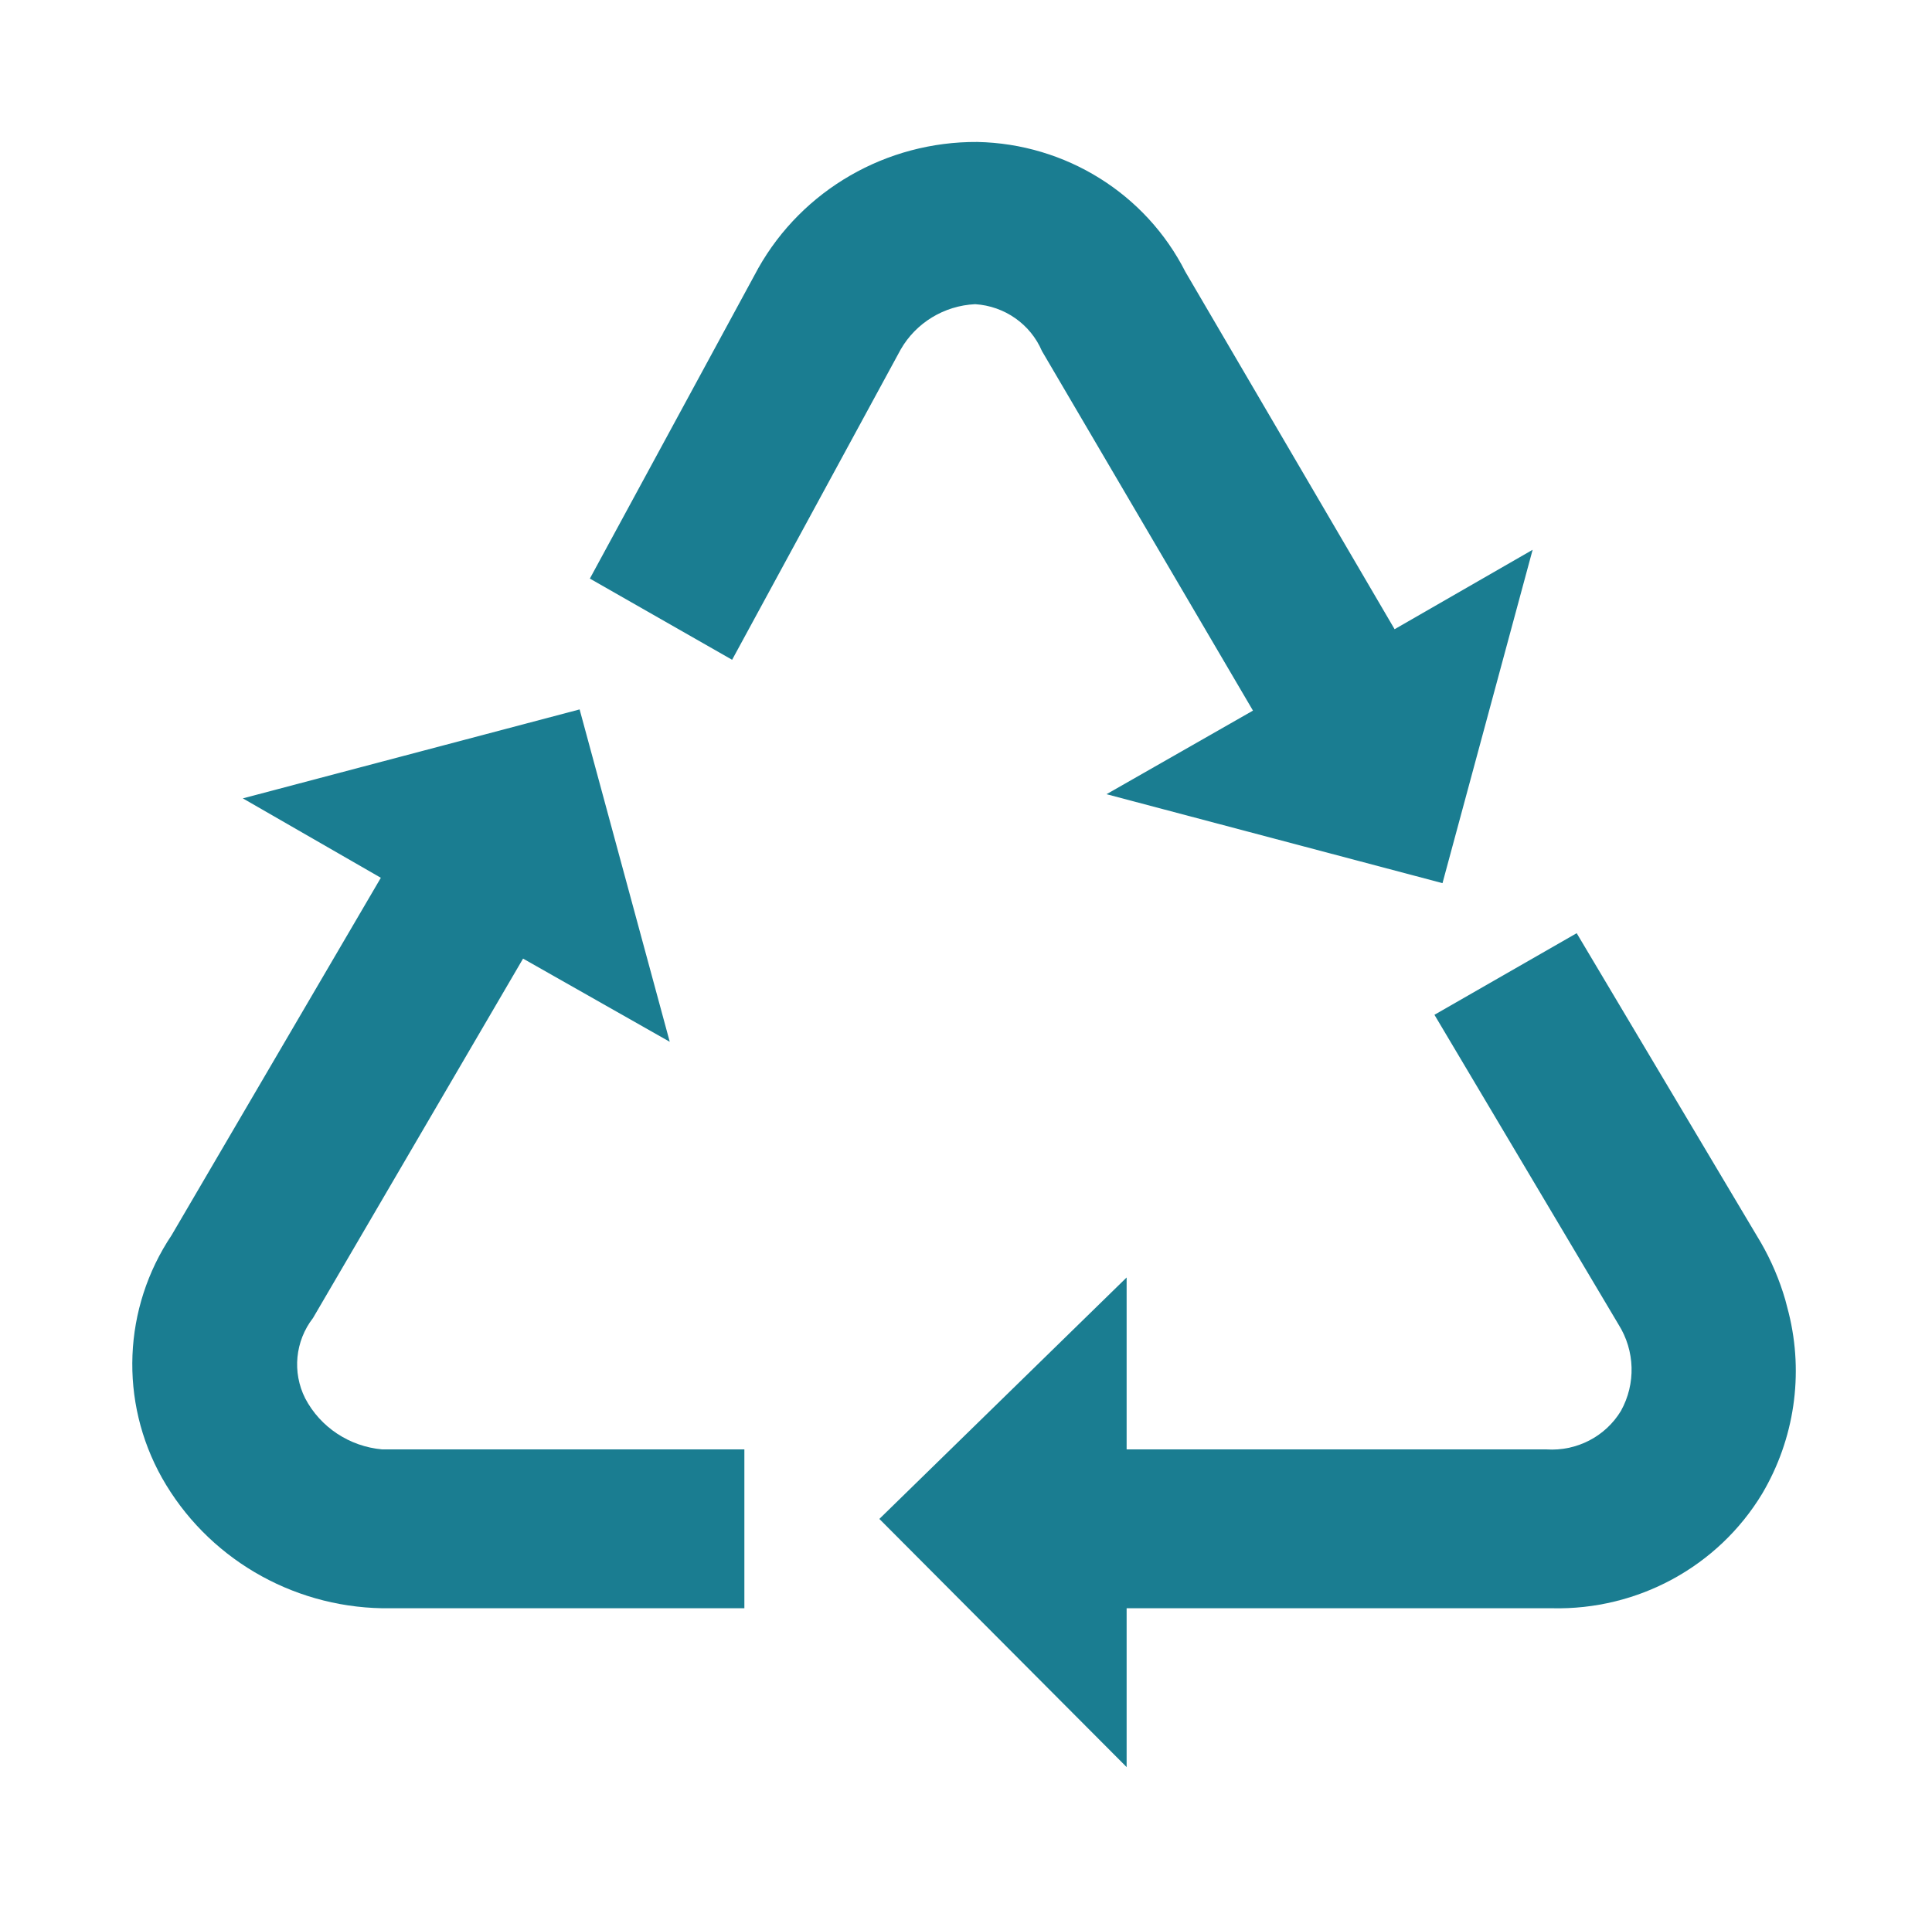
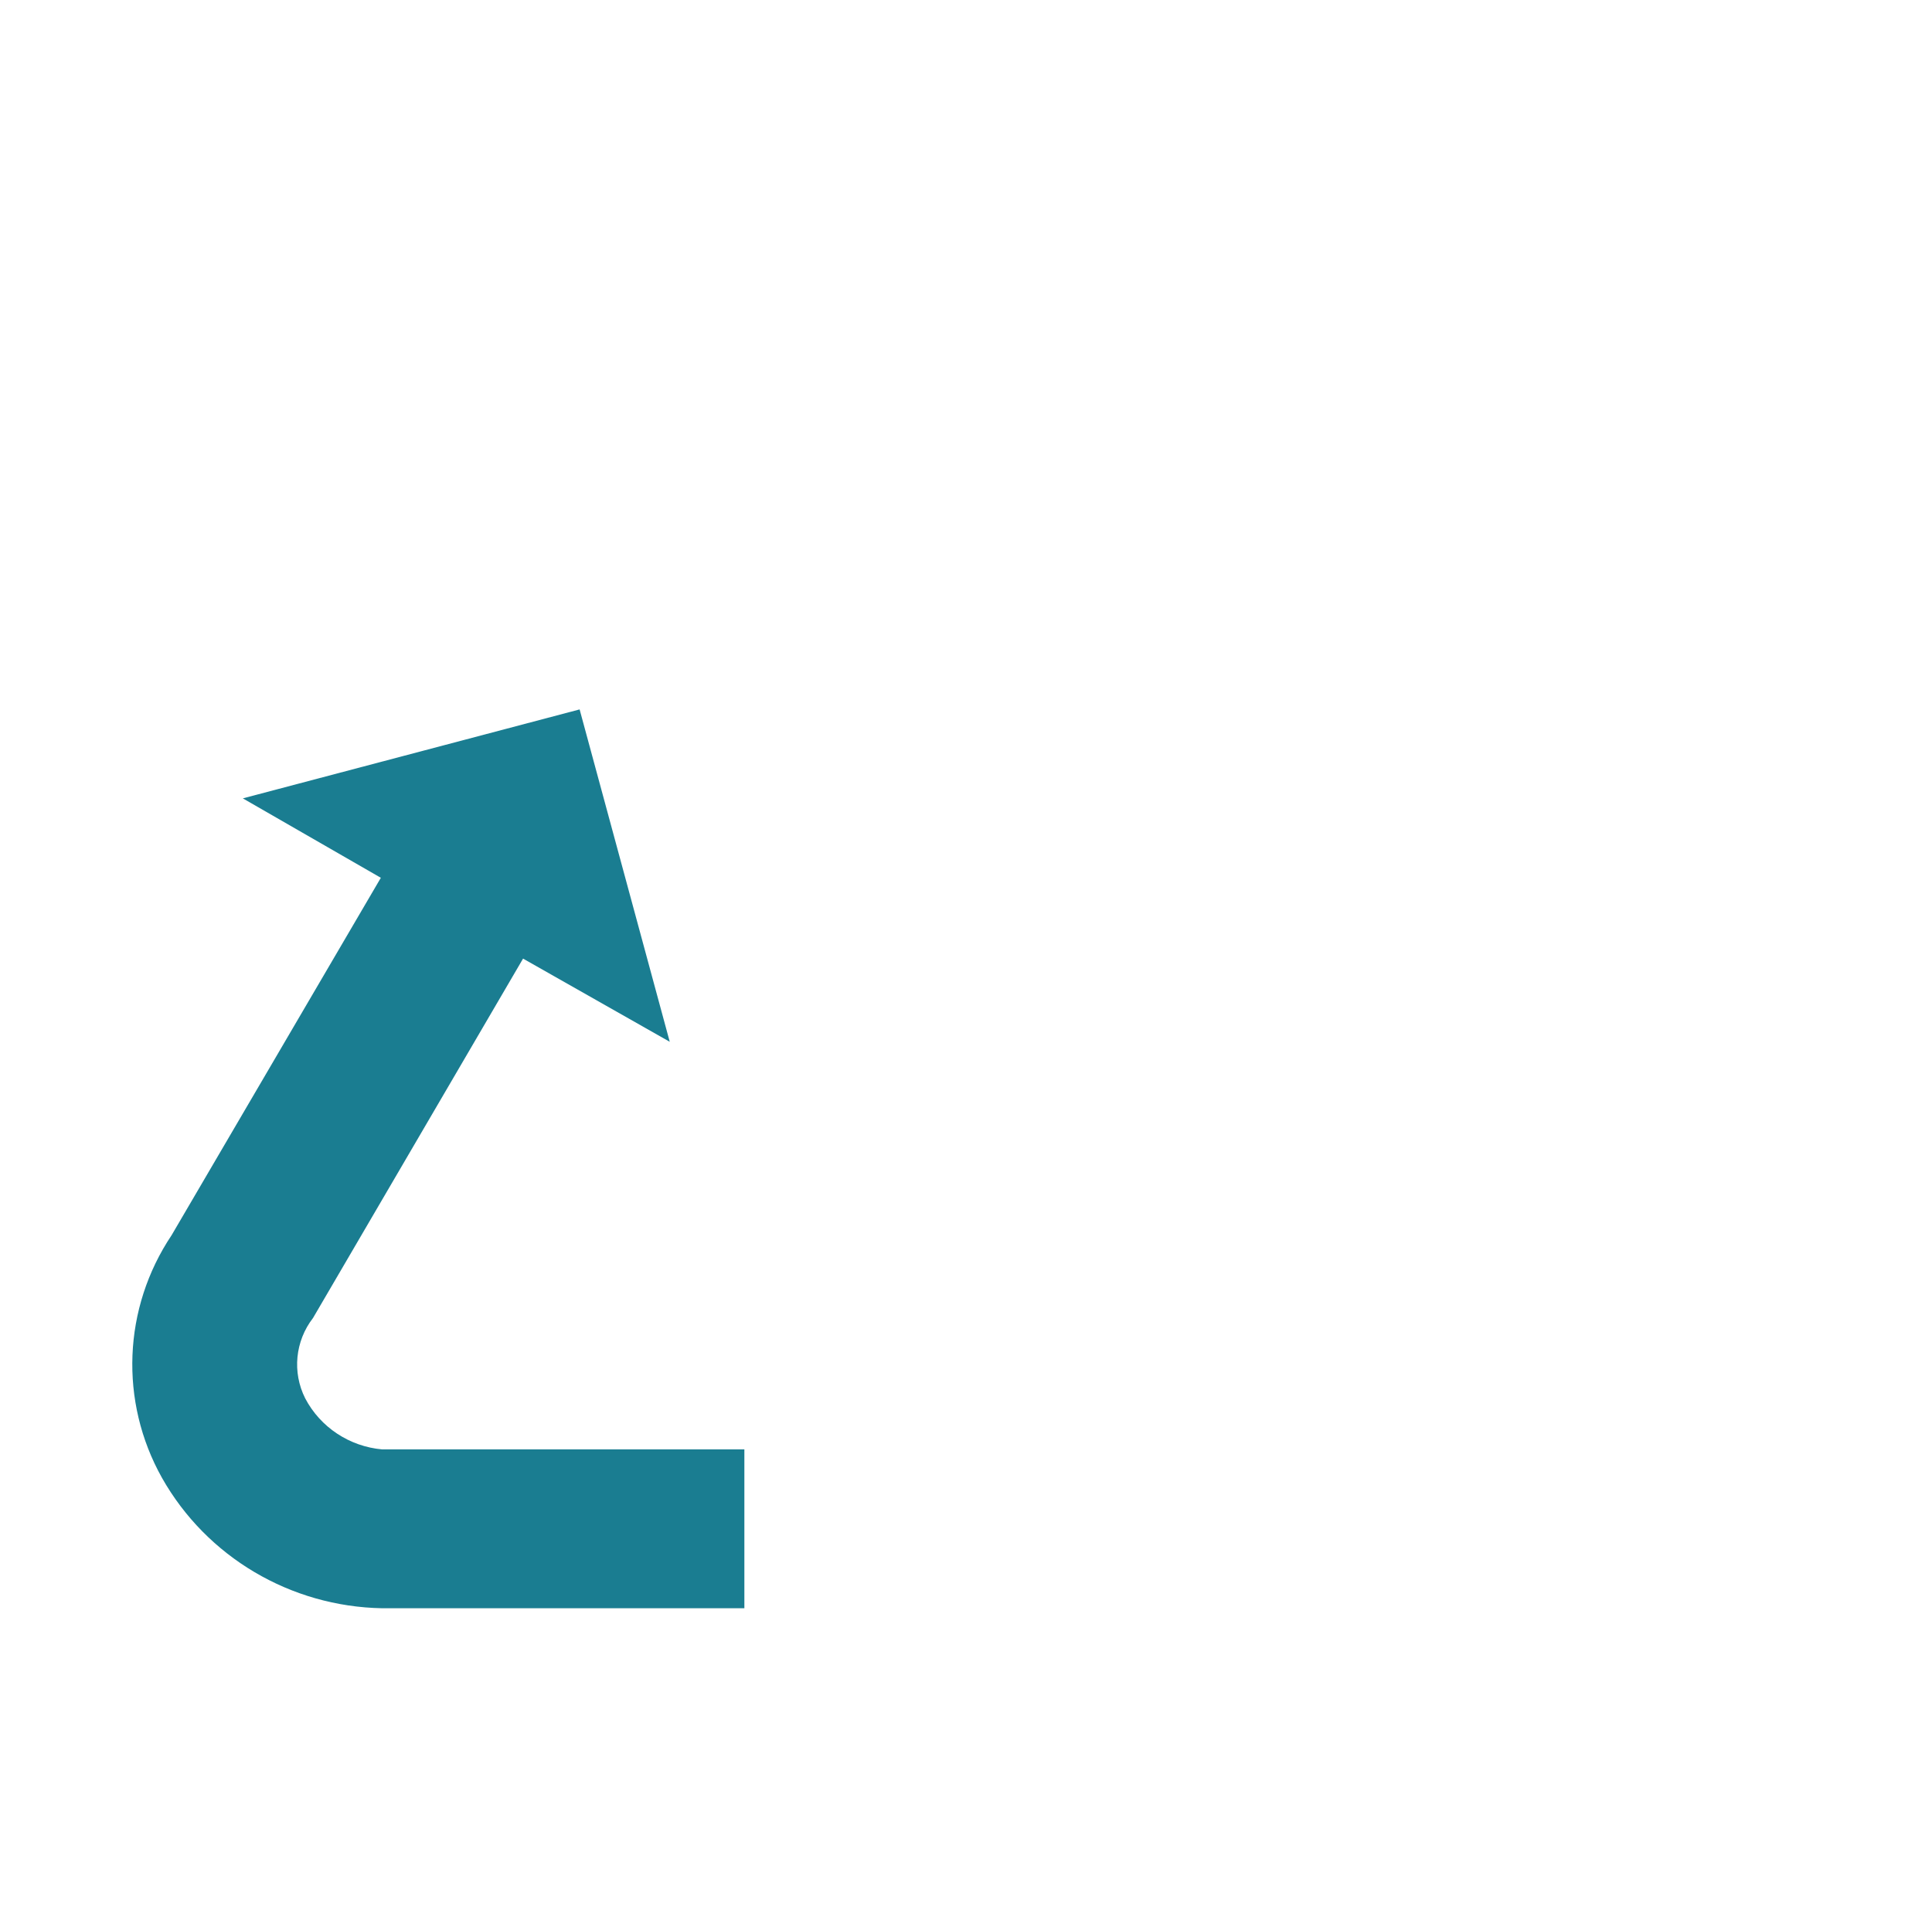
<svg xmlns="http://www.w3.org/2000/svg" width="76" height="75" xml:space="preserve" overflow="hidden">
  <defs>
    <clipPath id="clip0">
      <rect x="773" y="771" width="76" height="75" />
    </clipPath>
  </defs>
  <g clip-path="url(#clip0)" transform="translate(-773 -771)">
    <path d="M11.852 55.023C12.441 56.16 13.569 56.916 14.844 57.031L28.906 57.031 28.906 63.281 14.844 63.281C11.281 63.217 8.023 61.261 6.289 58.148 4.628 55.144 4.773 51.466 6.664 48.602L14.789 34.539 9.43 31.414 22.508 27.914 26.008 40.992 20.312 37.719 12.156 51.859C11.46 52.77 11.342 53.997 11.852 55.023Z" fill="#1A7D91" transform="matrix(1.013 0 0 1 773 771)" />
-     <path d="M22.906 22.766 29.445 10.555C31.161 7.469 34.422 5.564 37.953 5.586 41.386 5.656 44.497 7.624 46.031 10.695L54.156 24.758 59.516 21.633 56.016 34.75 42.969 31.25 48.656 27.961 40.461 13.812C40.016 12.756 39.011 12.042 37.867 11.969 36.662 12.028 35.572 12.7 34.977 13.75L28.43 25.961Z" fill="#1A7D91" transform="matrix(1.013 0 0 1 773 771)" />
-     <path d="M68.43 58.773C66.722 61.639 63.601 63.362 60.266 63.281L43.75 63.281 43.75 69.531 34.148 59.766 43.75 50.266 43.75 57.031 60.055 57.031C61.227 57.109 62.343 56.524 62.945 55.516 63.529 54.449 63.493 53.15 62.852 52.117L55.703 39.93 61.227 36.719 68.383 48.898C68.786 49.608 69.104 50.364 69.328 51.148L69.461 51.664C70.052 54.078 69.682 56.627 68.43 58.773Z" fill="#1A7D91" transform="matrix(1.013 0 0 1 773 771)" />
  </g>
</svg>